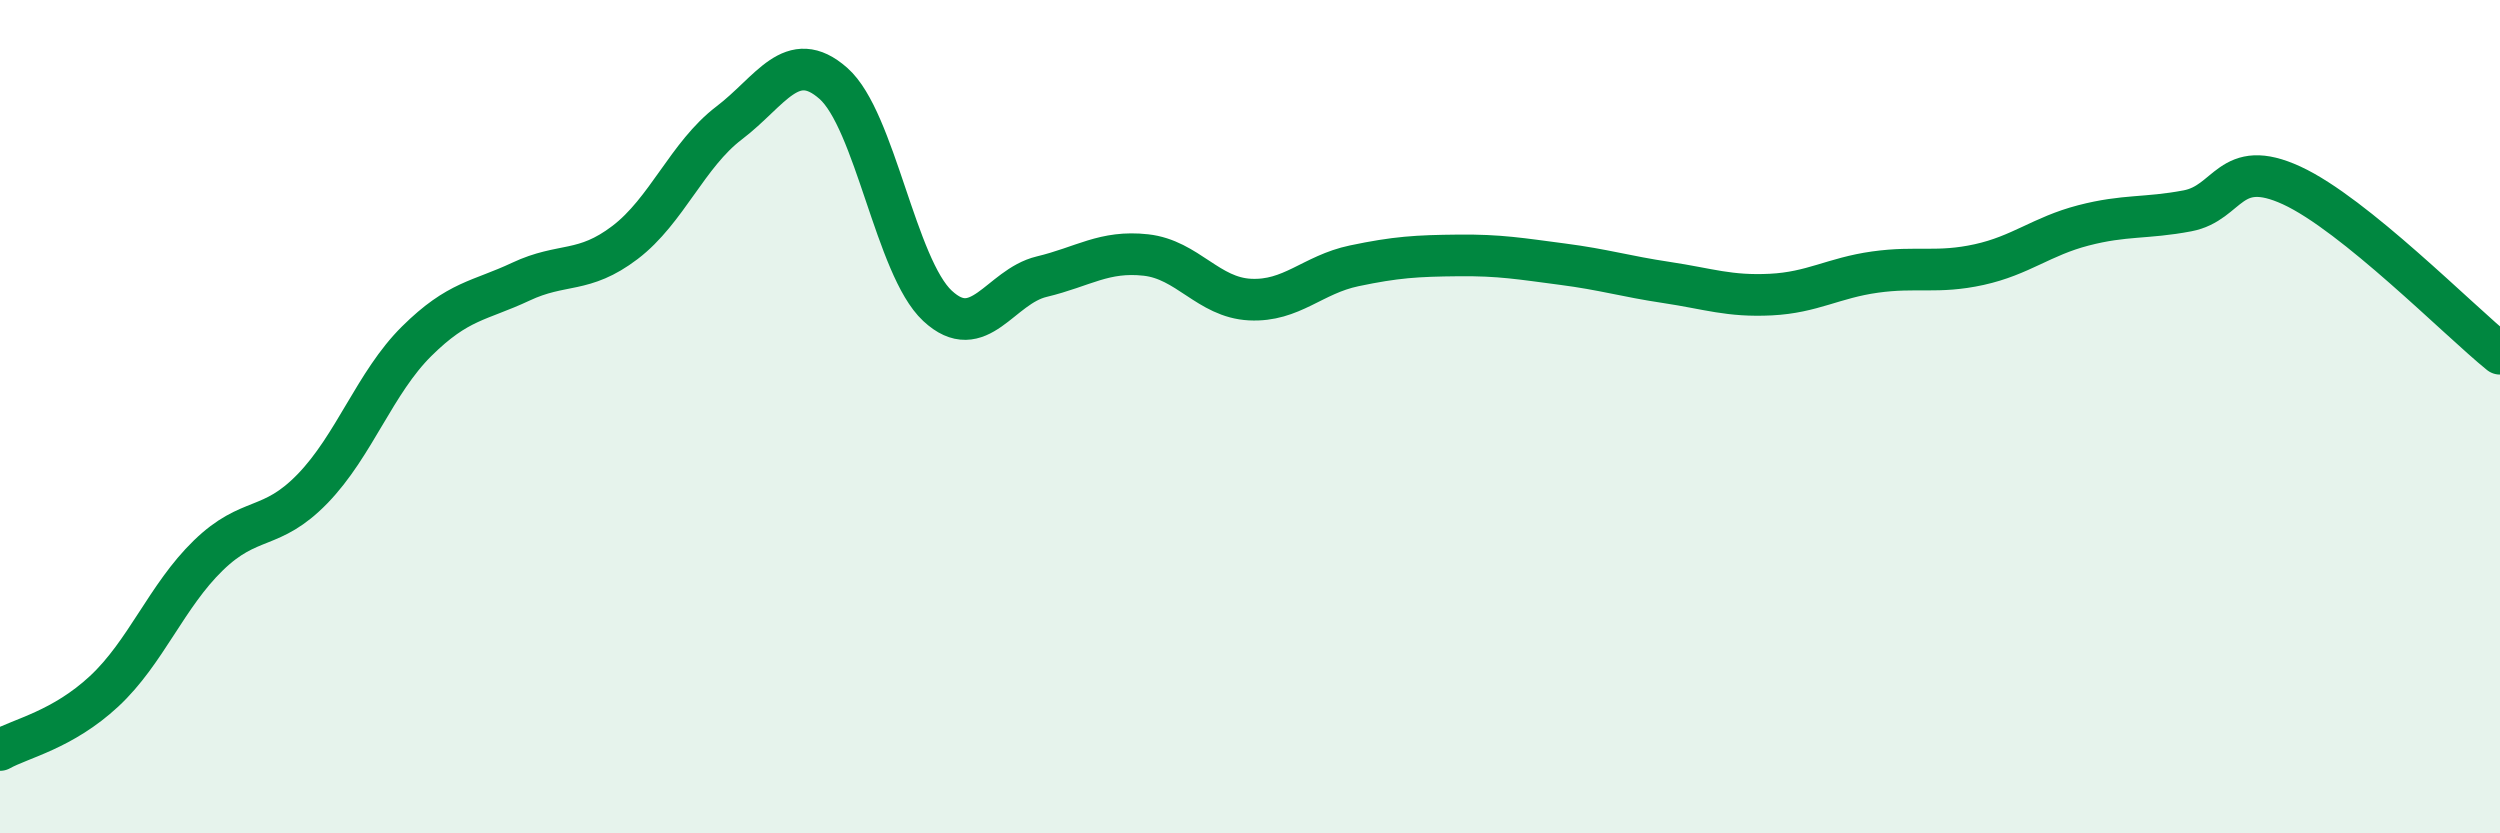
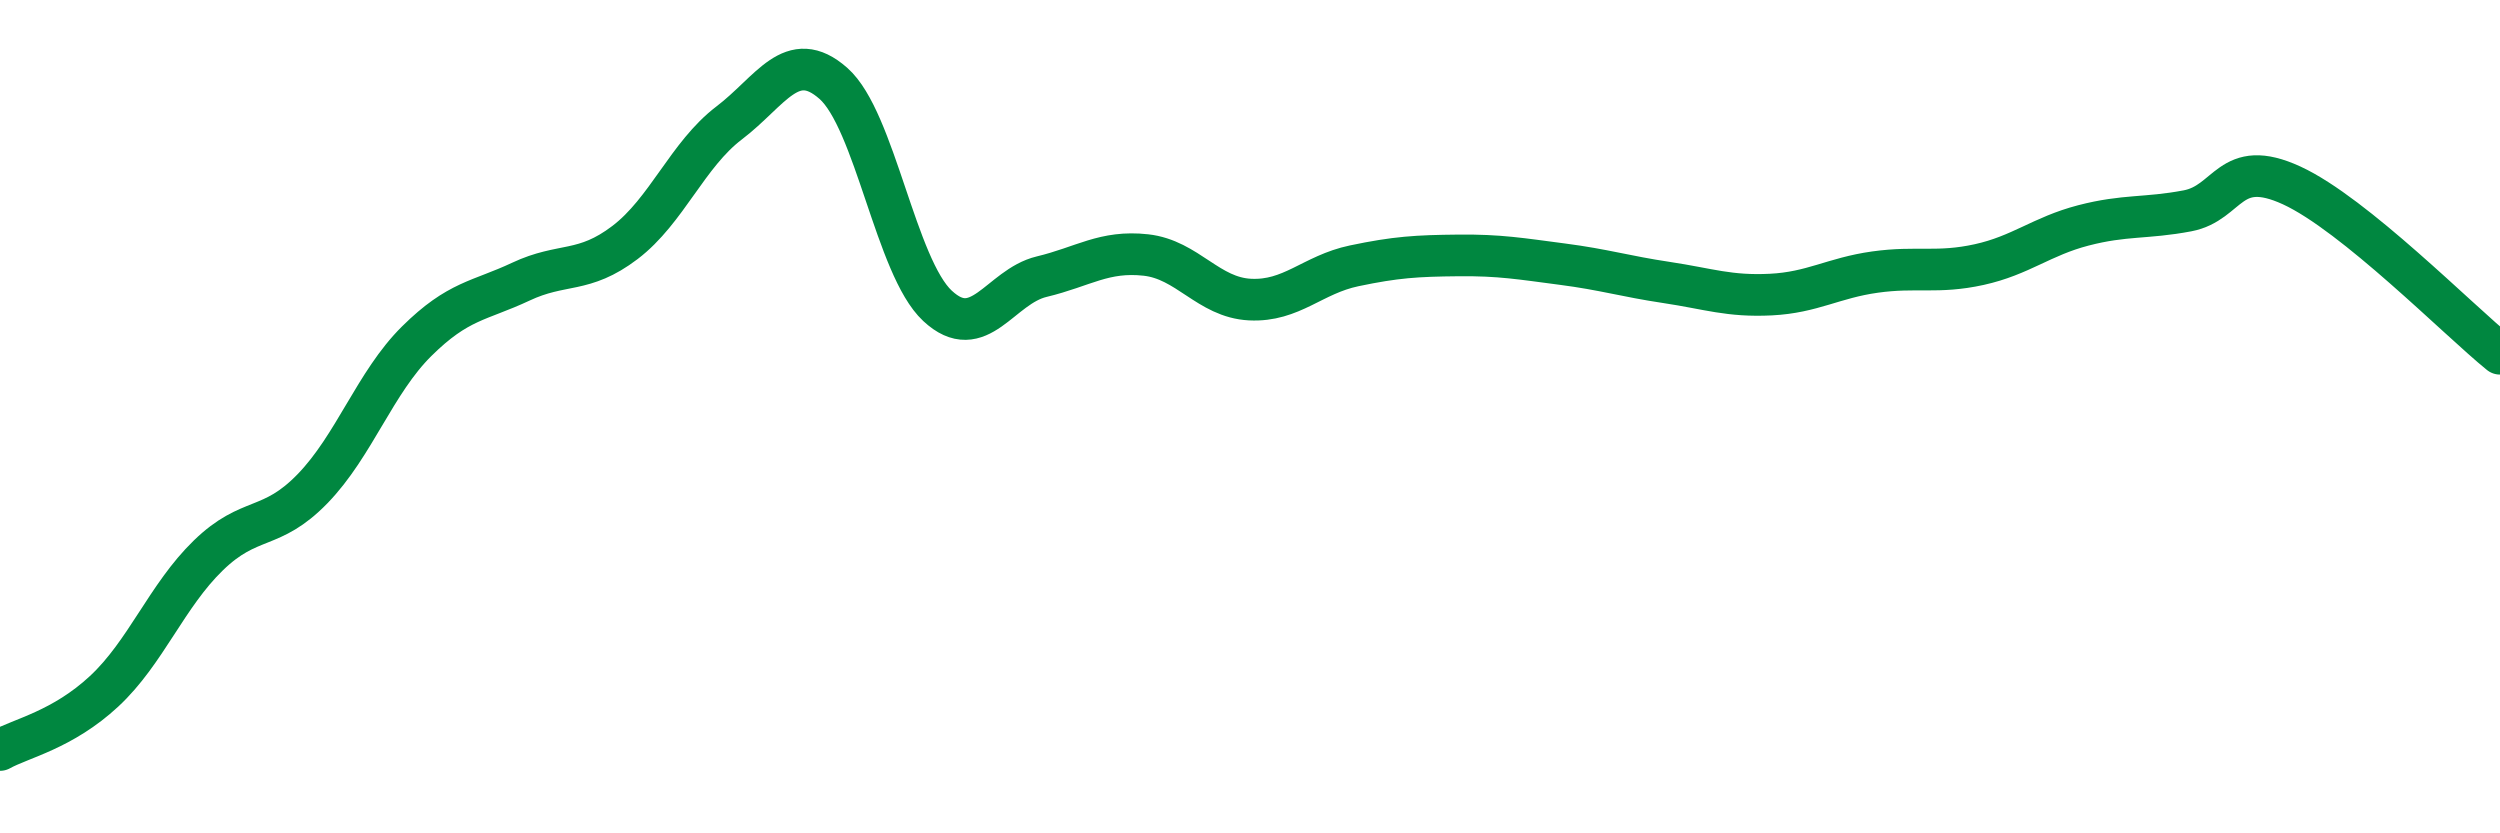
<svg xmlns="http://www.w3.org/2000/svg" width="60" height="20" viewBox="0 0 60 20">
-   <path d="M 0,18 C 0.5,17.72 1.5,17.52 2.5,16.59 C 3.5,15.66 4,14.3 5,13.33 C 6,12.36 6.5,12.76 7.5,11.73 C 8.5,10.7 9,9.18 10,8.19 C 11,7.2 11.5,7.23 12.5,6.76 C 13.5,6.29 14,6.58 15,5.82 C 16,5.06 16.5,3.71 17.5,2.95 C 18.5,2.19 19,1.12 20,2 C 21,2.88 21.5,6.41 22.5,7.34 C 23.5,8.27 24,6.88 25,6.64 C 26,6.4 26.5,6.01 27.5,6.12 C 28.5,6.23 29,7.14 30,7.19 C 31,7.24 31.5,6.59 32.5,6.38 C 33.5,6.17 34,6.14 35,6.13 C 36,6.12 36.5,6.21 37.5,6.34 C 38.5,6.47 39,6.63 40,6.78 C 41,6.93 41.5,7.12 42.5,7.07 C 43.5,7.02 44,6.67 45,6.53 C 46,6.39 46.5,6.57 47.5,6.35 C 48.5,6.13 49,5.67 50,5.41 C 51,5.15 51.5,5.25 52.5,5.06 C 53.5,4.87 53.5,3.76 55,4.45 C 56.5,5.14 59,7.68 60,8.49L60 20L0 20Z" fill="#008740" opacity="0.1" stroke-linecap="round" stroke-linejoin="round" />
  <path d="M 0,18 C 0.5,17.72 1.5,17.52 2.5,16.59 C 3.5,15.66 4,14.3 5,13.33 C 6,12.36 6.5,12.76 7.5,11.73 C 8.5,10.7 9,9.18 10,8.19 C 11,7.2 11.5,7.23 12.5,6.76 C 13.5,6.29 14,6.58 15,5.82 C 16,5.06 16.5,3.71 17.5,2.95 C 18.5,2.19 19,1.12 20,2 C 21,2.88 21.5,6.41 22.5,7.34 C 23.5,8.27 24,6.88 25,6.64 C 26,6.4 26.5,6.01 27.5,6.12 C 28.5,6.23 29,7.14 30,7.19 C 31,7.24 31.5,6.59 32.5,6.38 C 33.5,6.17 34,6.14 35,6.13 C 36,6.12 36.5,6.21 37.5,6.34 C 38.5,6.47 39,6.63 40,6.78 C 41,6.93 41.5,7.12 42.5,7.07 C 43.5,7.02 44,6.67 45,6.53 C 46,6.39 46.5,6.57 47.5,6.35 C 48.5,6.13 49,5.67 50,5.41 C 51,5.15 51.5,5.25 52.5,5.06 C 53.5,4.87 53.5,3.76 55,4.45 C 56.5,5.14 59,7.68 60,8.49" stroke="#008740" stroke-width="1" fill="none" stroke-linecap="round" stroke-linejoin="round" />
</svg>